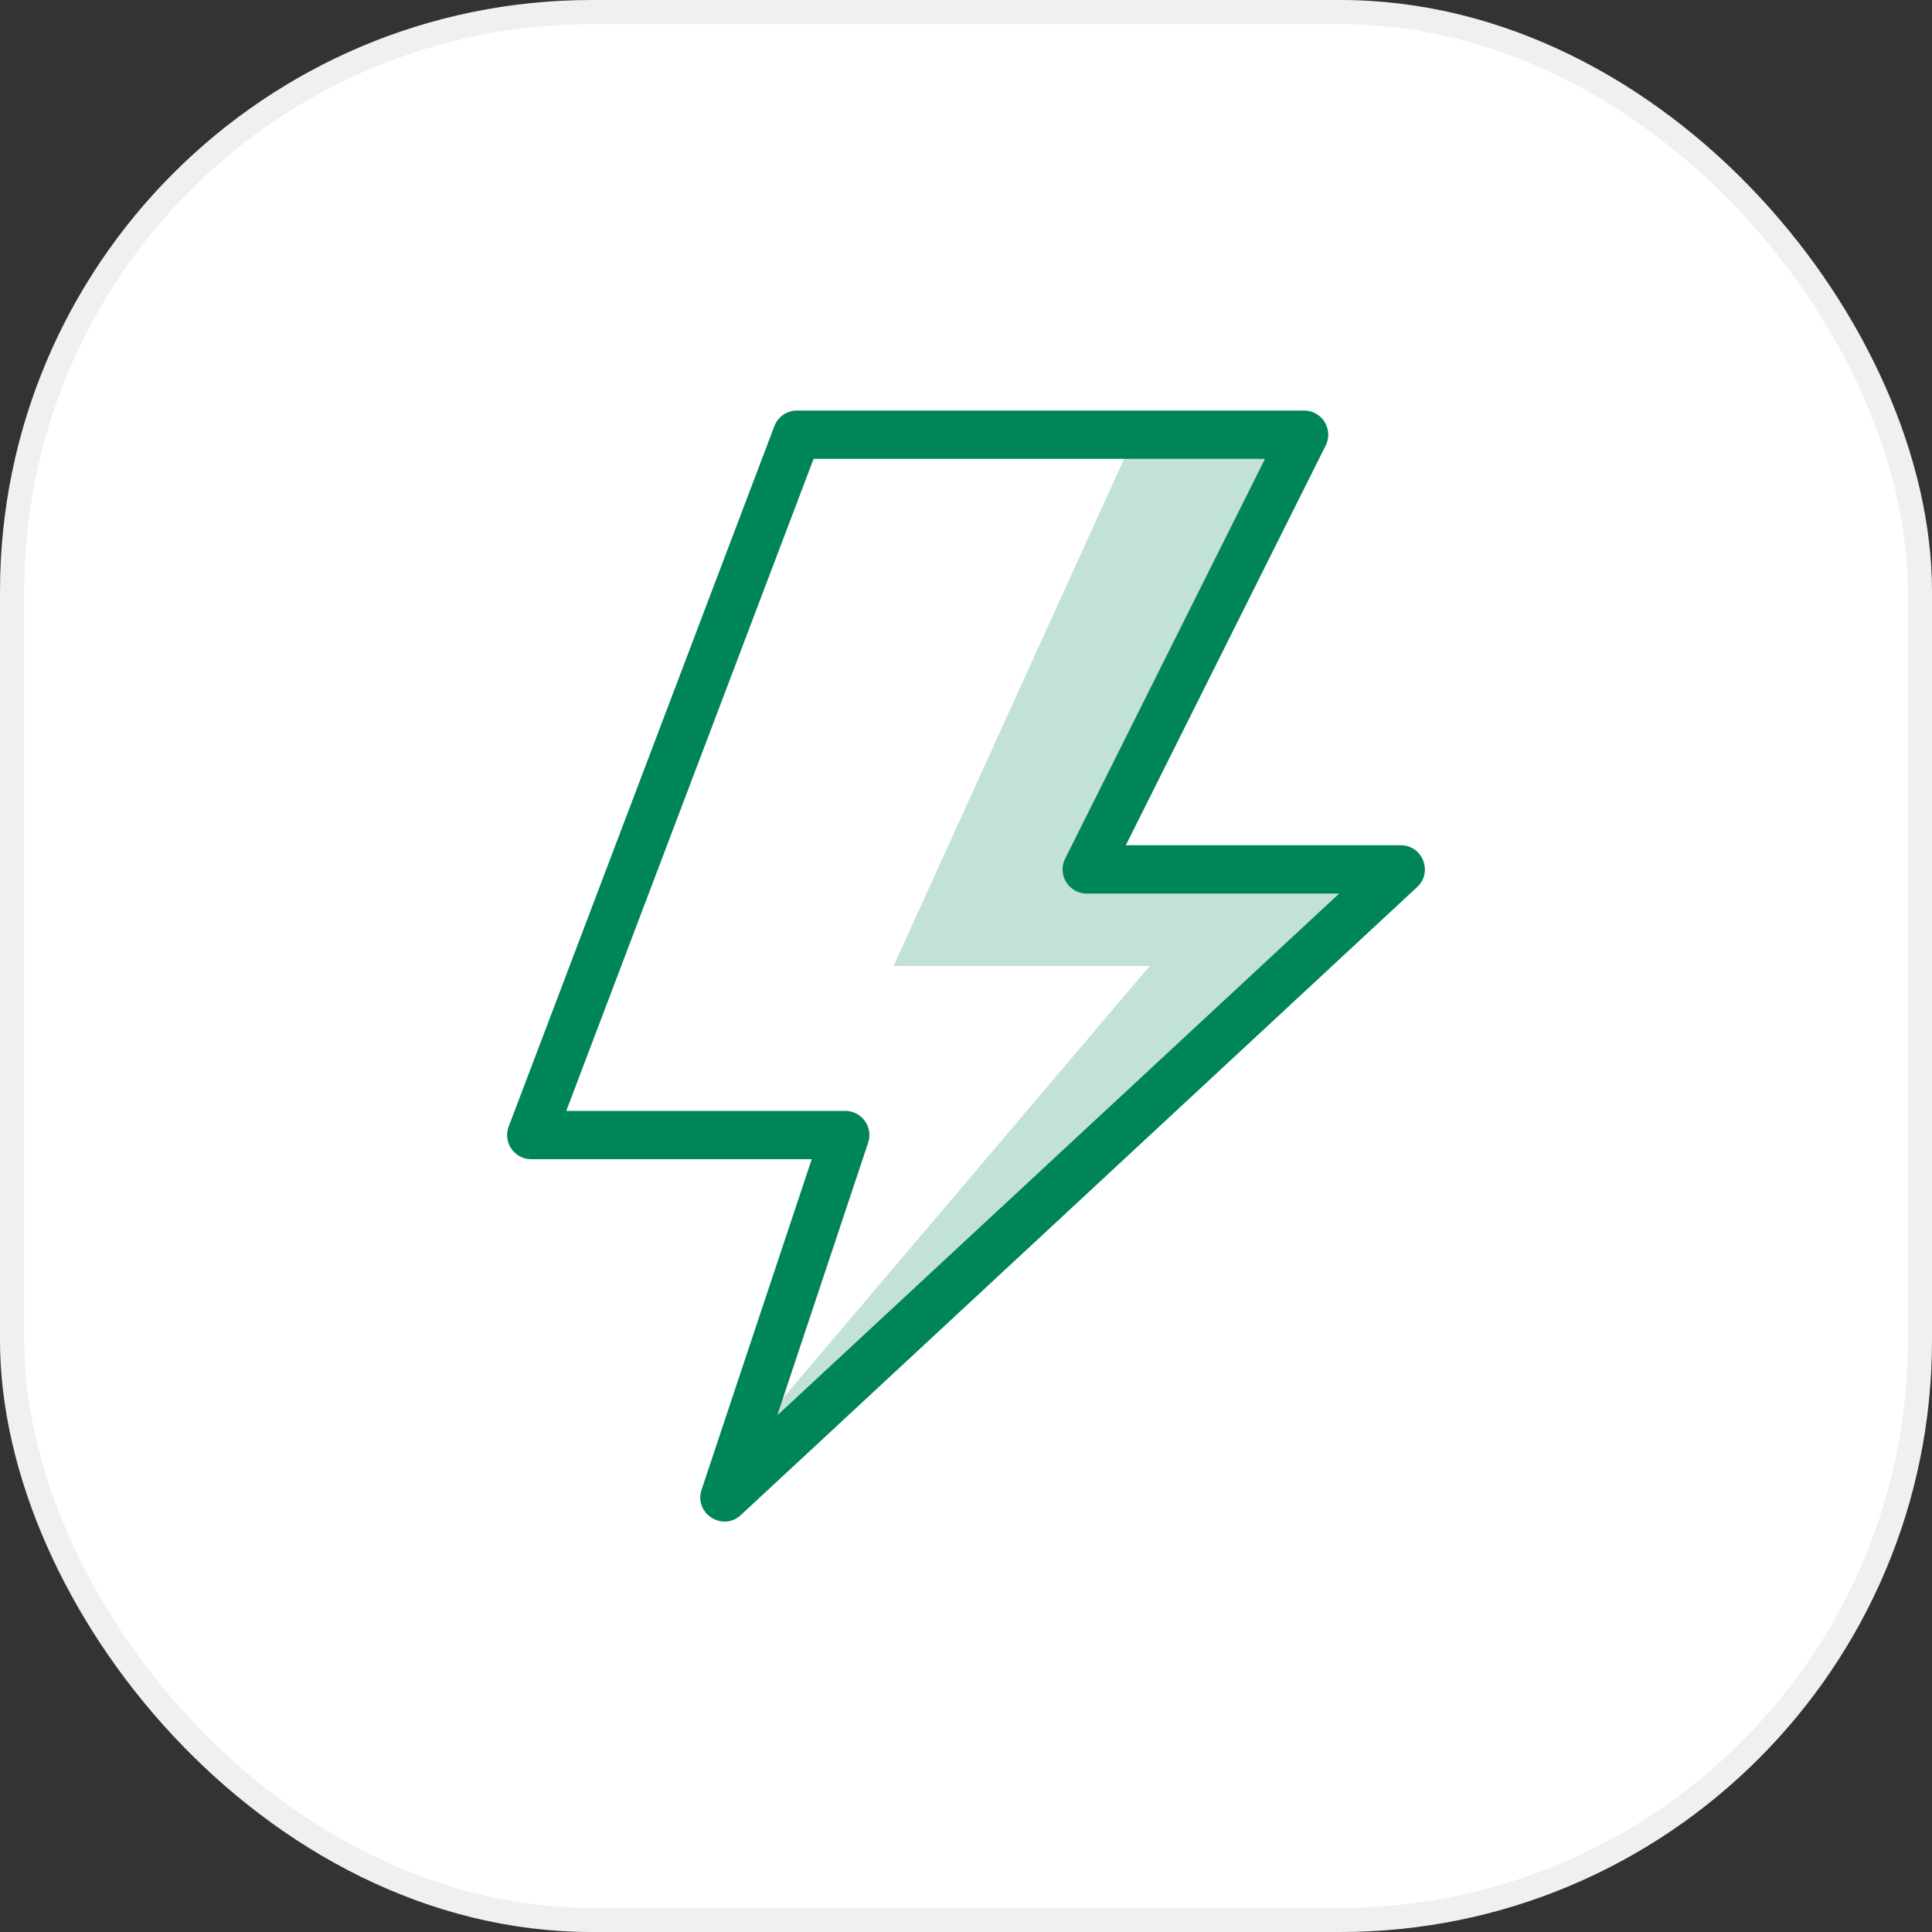
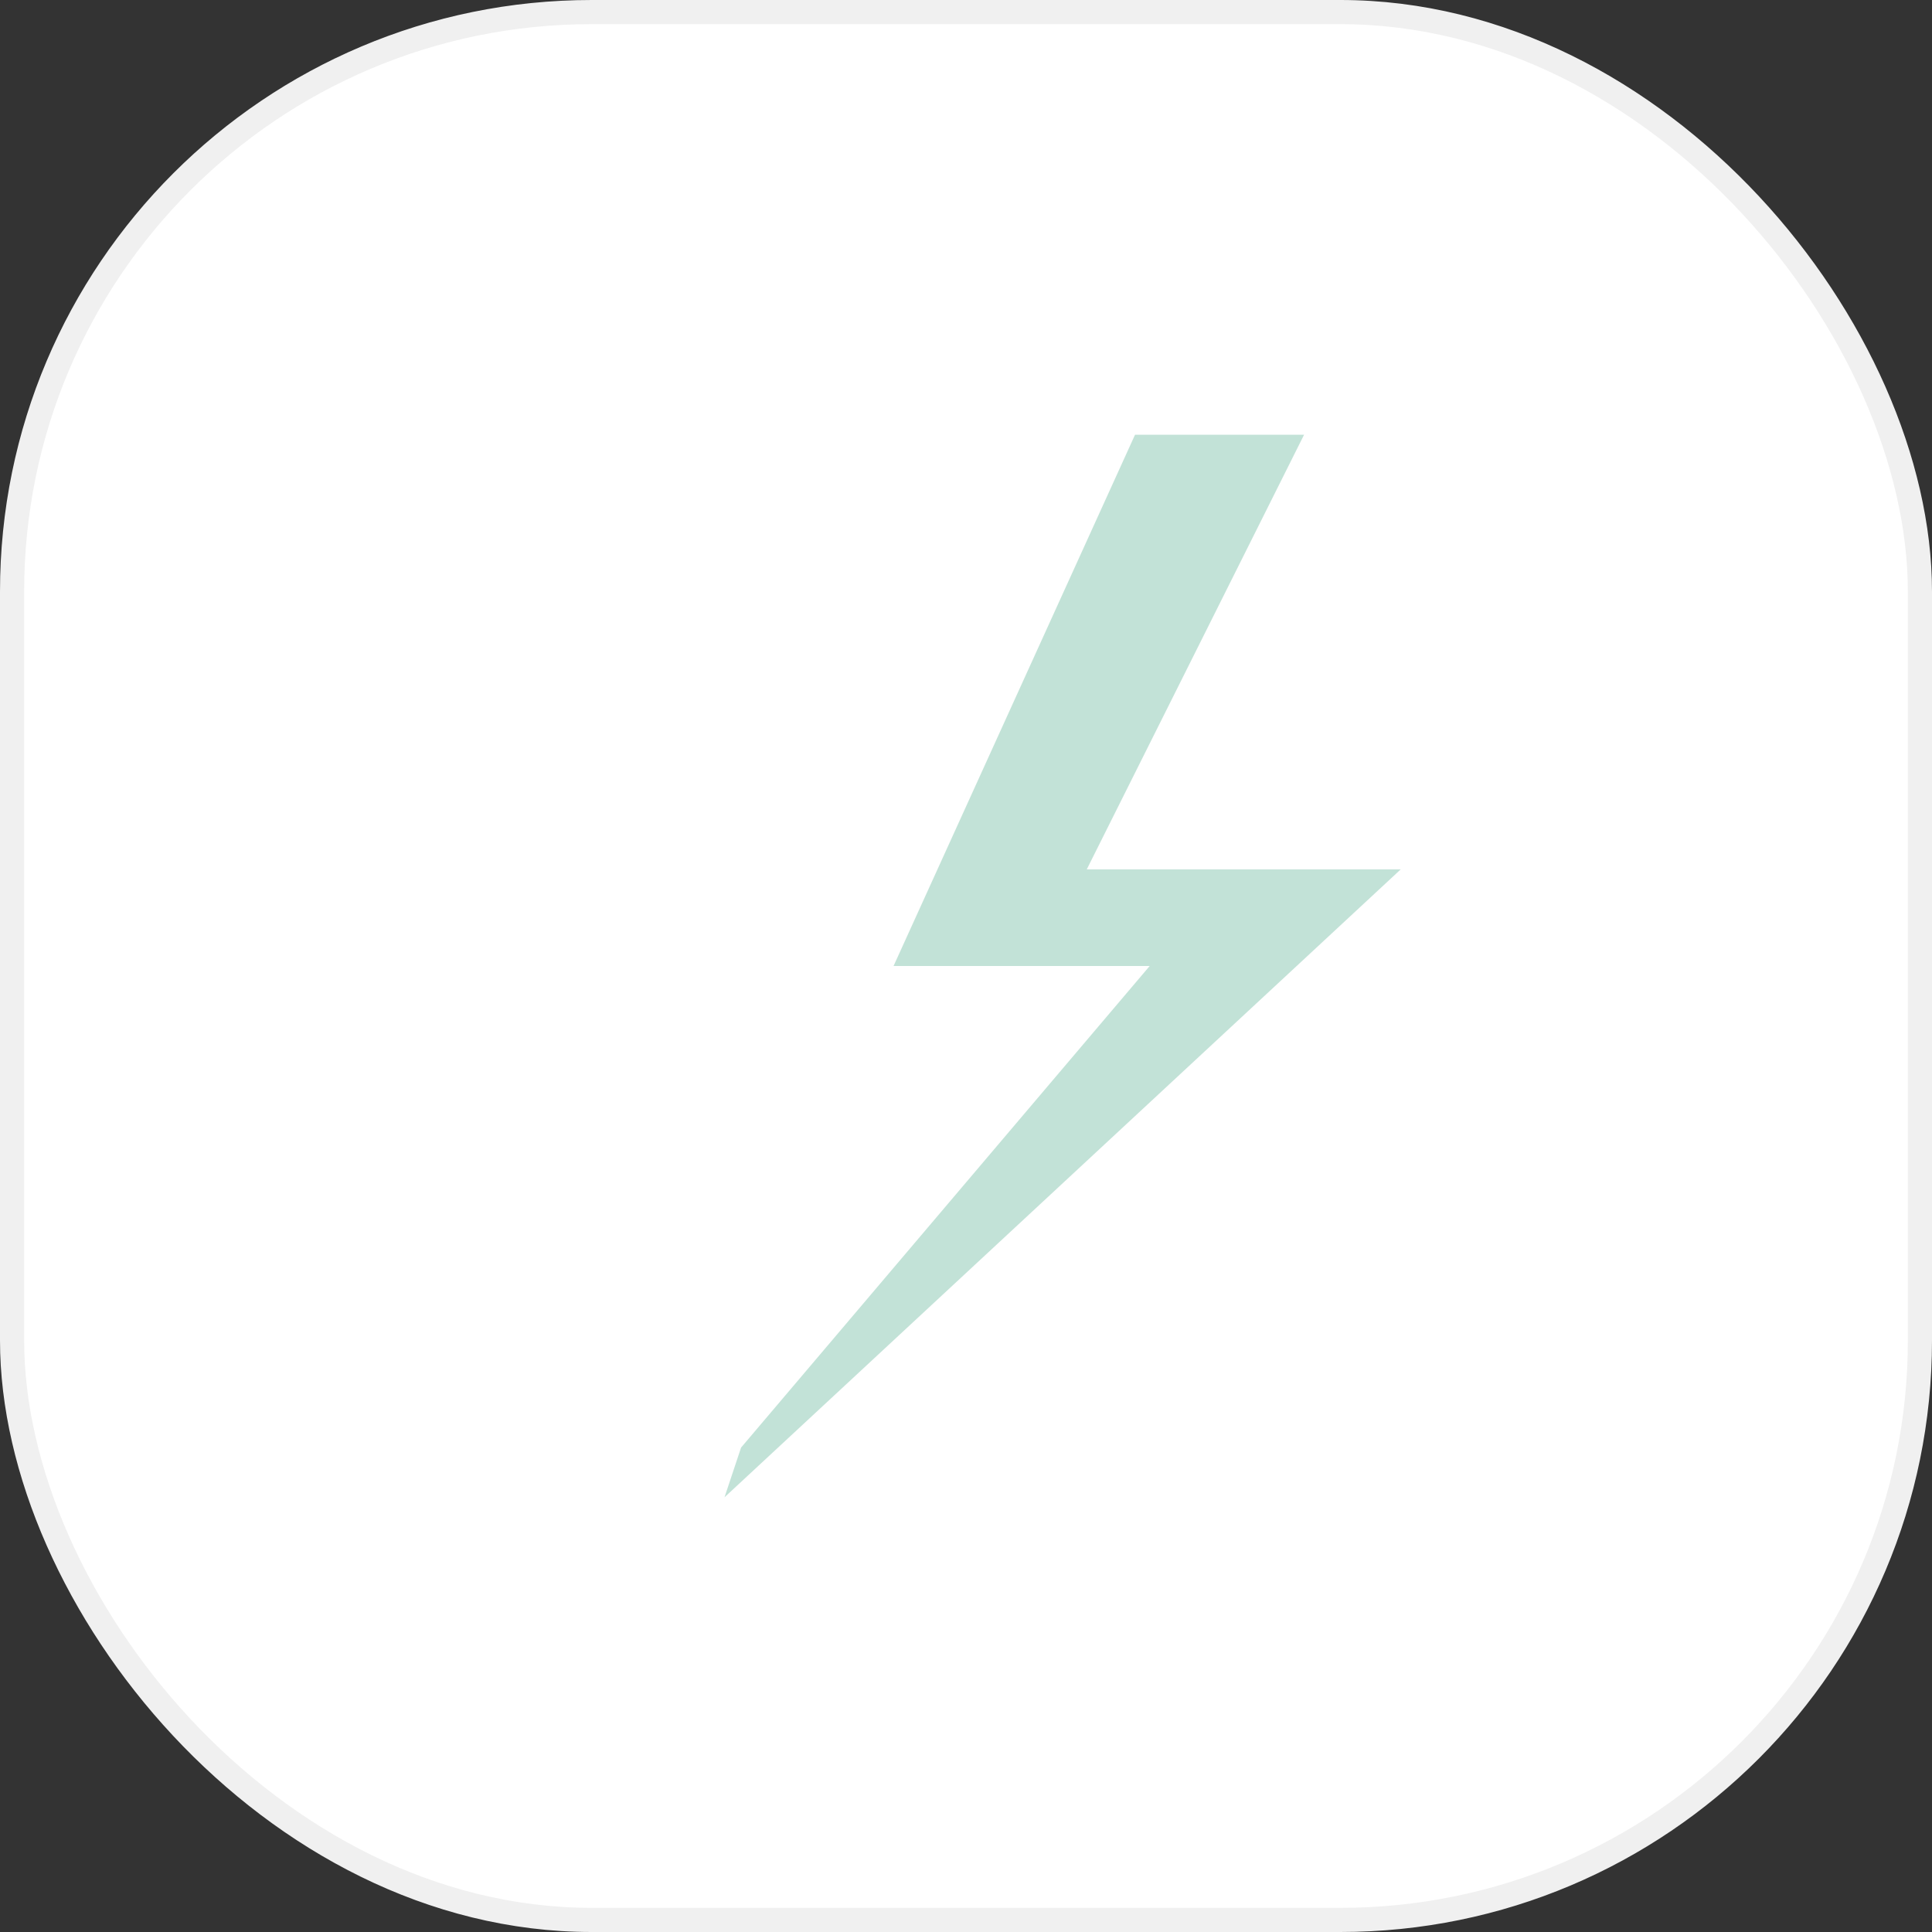
<svg xmlns="http://www.w3.org/2000/svg" width="80" height="80" viewBox="0 0 80 80">
  <rect x="0" y="0" width="80" height="80" fill="#333333" stroke="none" />
  <g fill="none" fill-rule="evenodd">
    <rect stroke="#F0F0F0" fill="#FFF" x=".5" y=".5" width="79" height="79" rx="24" />
    <path d="M0 0h80v80H0z" />
-     <path d="M54 17H33a1 1 0 0 0-.935.645l-11 29-.035.11A1 1 0 0 0 22 48h11.612l-4.56 13.684c-.328.982.87 1.753 1.628 1.049l28-26 .078-.08c.551-.63.113-1.653-.758-1.653H46.618l8.276-16.553A1 1 0 0 0 54 17zm-1.619 2-8.275 16.553-.046.106A1 1 0 0 0 45 37h10.453L32.185 58.606l3.764-11.29.03-.114A1 1 0 0 0 35 46H23.448l10.241-27h18.692z" fill="#00855B" />
    <path d="m54 18-9 18h13L30 62l.686-2.059L47.606 40H37l10-22h7z" fill-opacity=".24" fill="#00855B" />
  </g>
</svg>